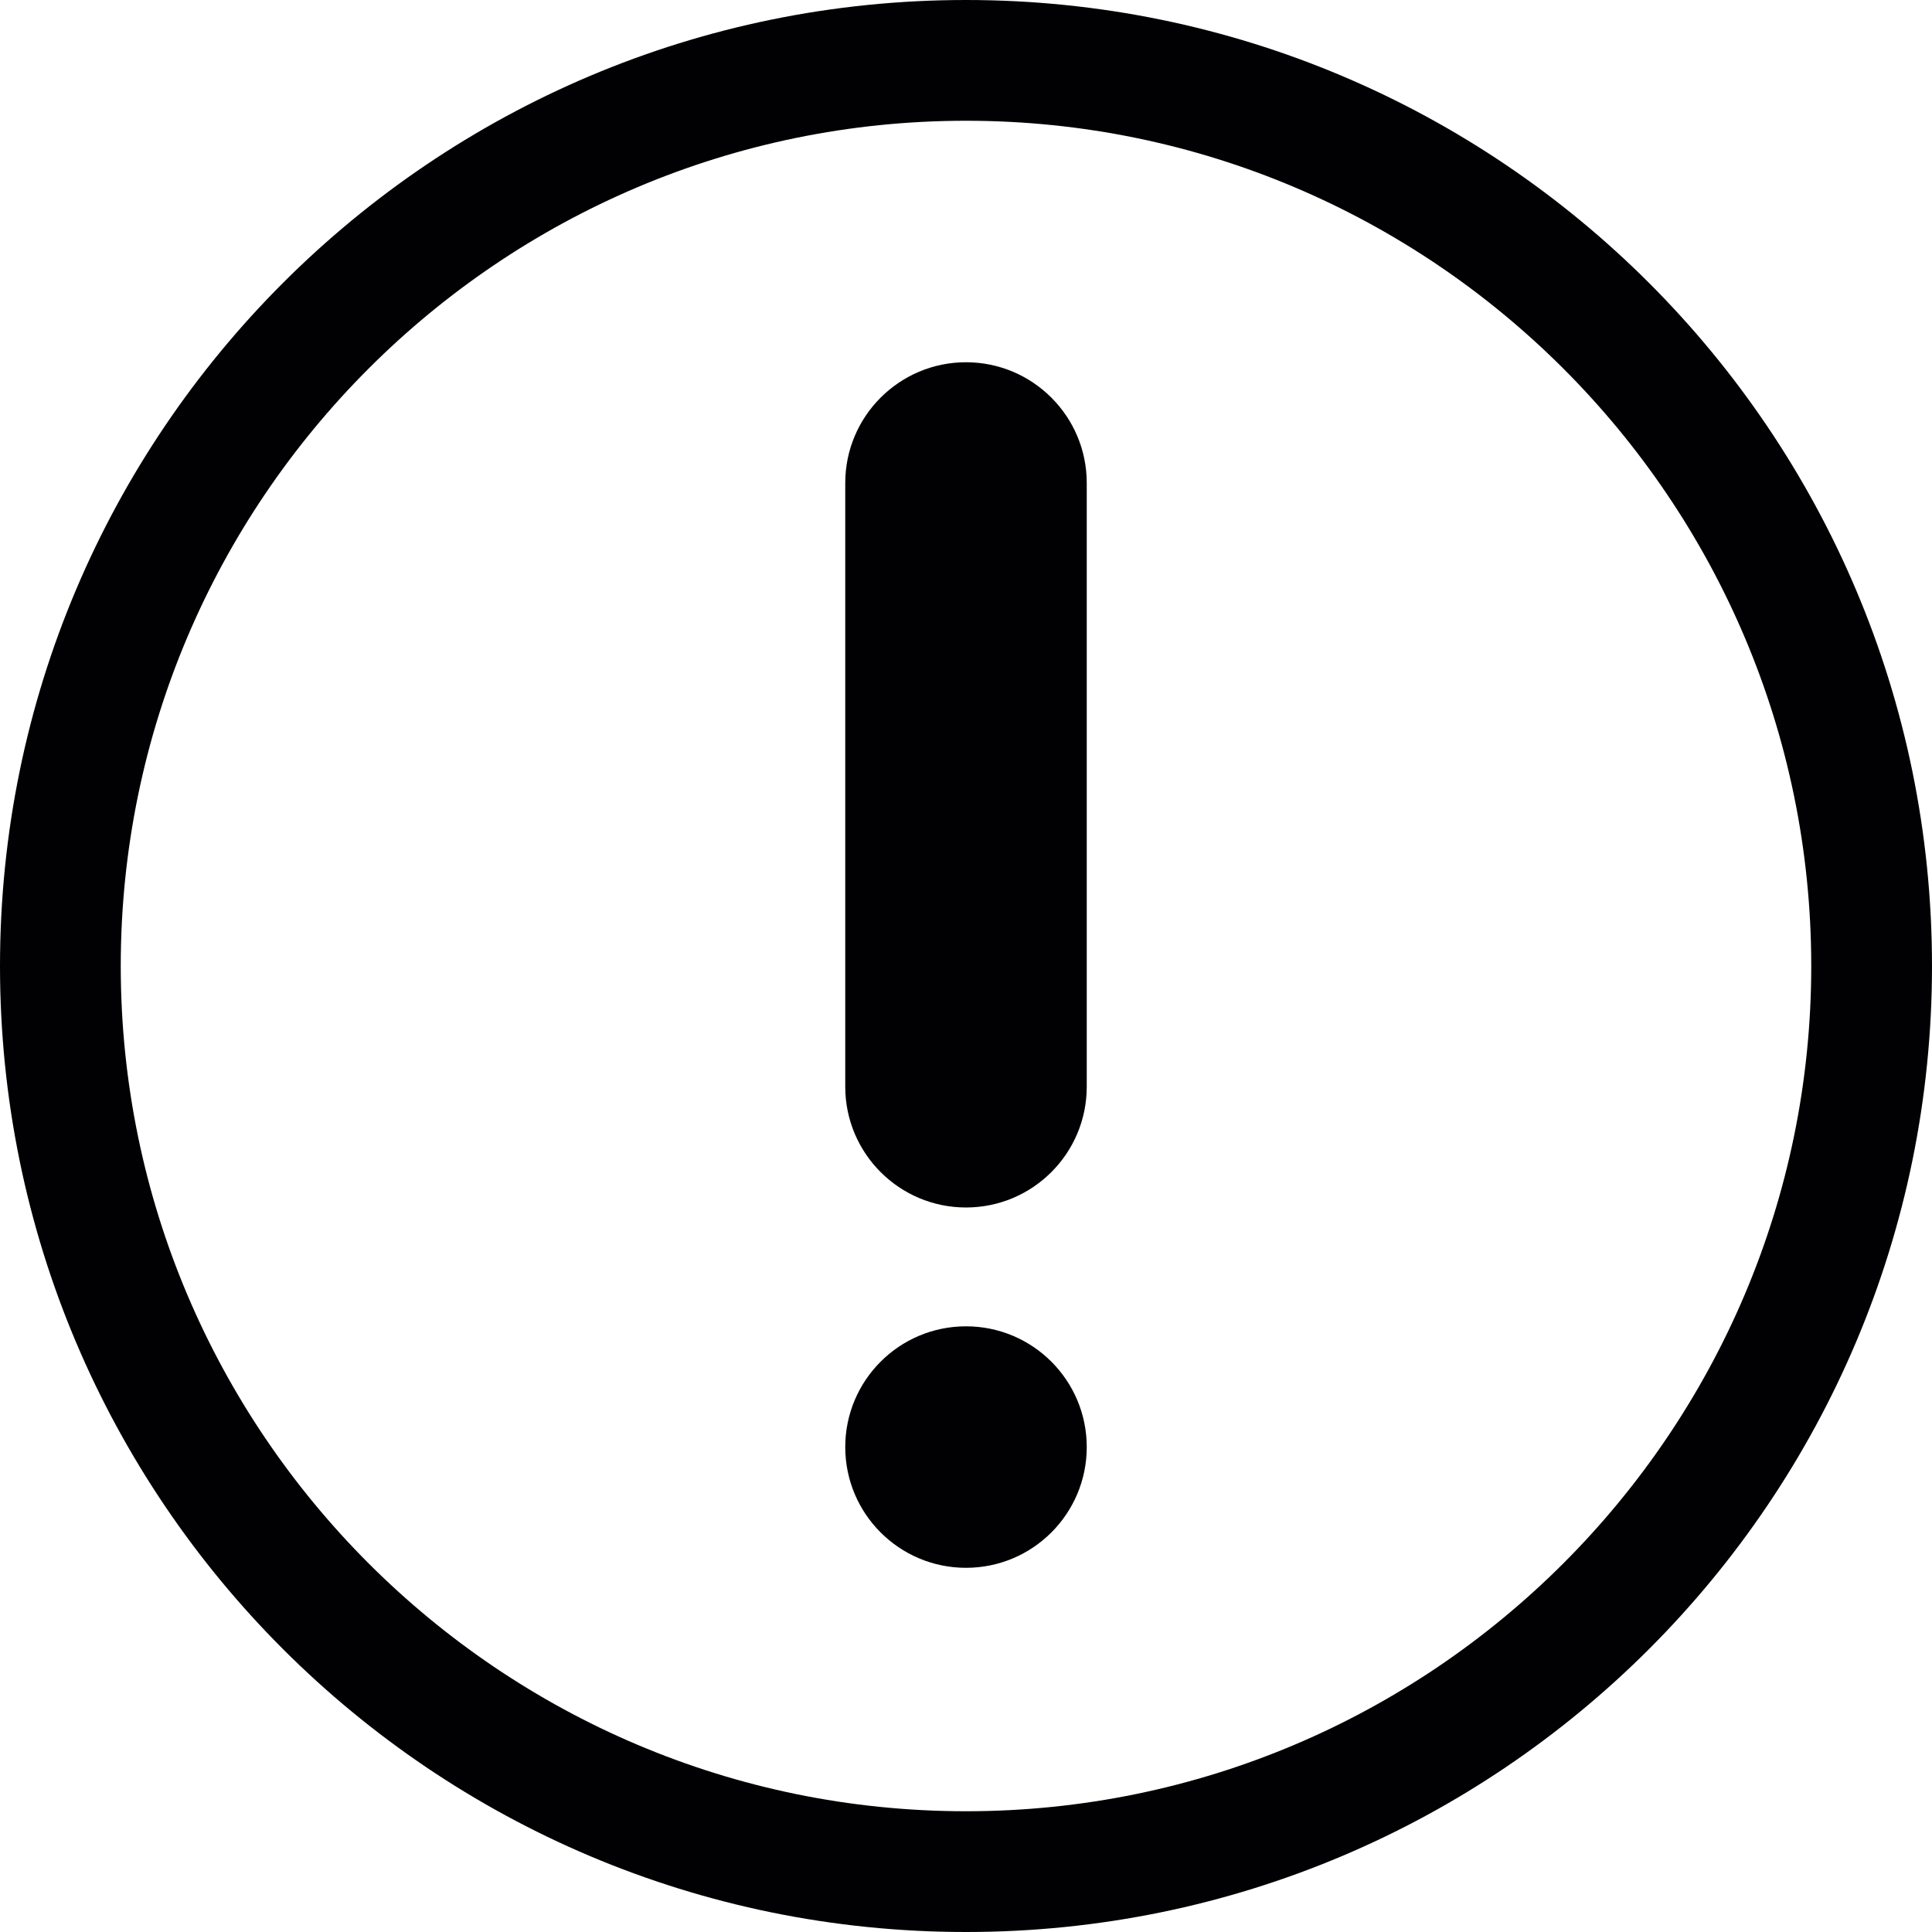
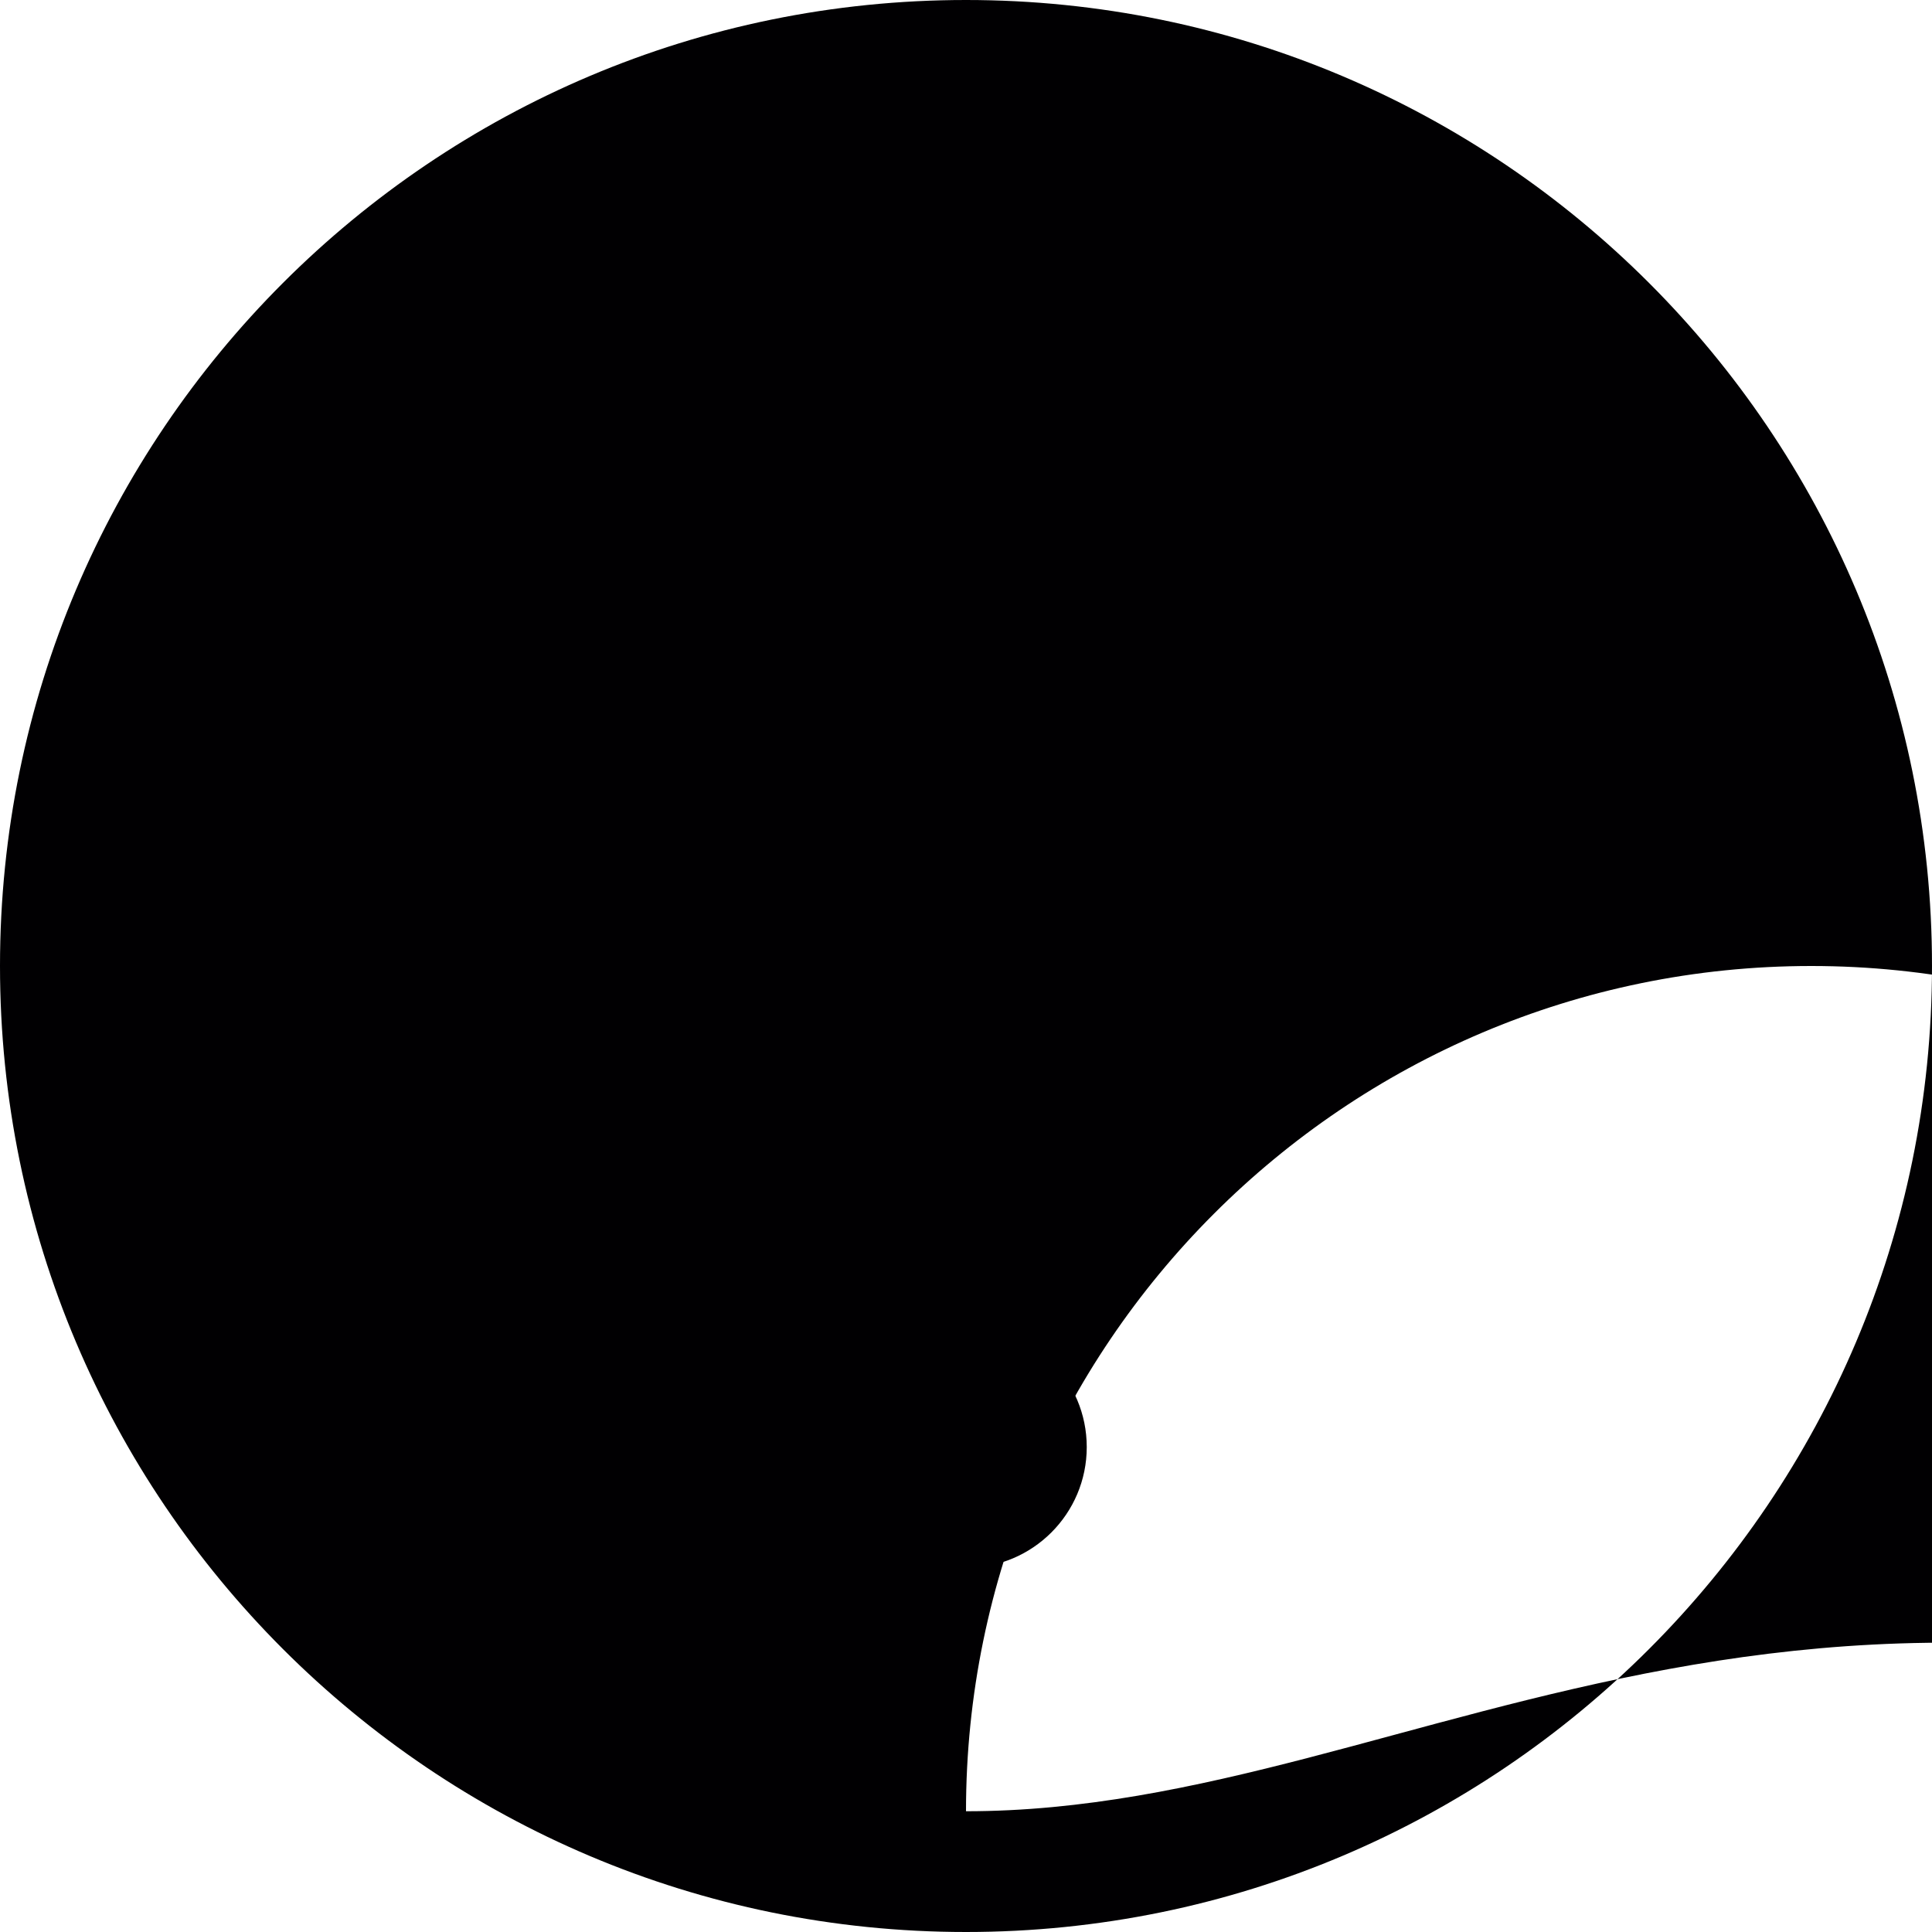
<svg xmlns="http://www.w3.org/2000/svg" version="1.1" id="Capa_1" x="0px" y="0px" viewBox="0 0 508.52 508.52" style="enable-background:new 0 0 508.52 508.52;" xml:space="preserve">
  <g>
    <g>
      <g>
        <g>
-           <path style="fill:#010002;" d="M254.26,0C113.845,0,0,113.845,0,254.26s113.845,254.26,254.26,254.26      s254.26-113.845,254.26-254.26S394.675,0,254.26,0z M254.26,476.737c-122.68,0-222.477-99.829-222.477-222.477      c0-122.68,99.797-222.477,222.477-222.477c122.649,0,222.477,99.797,222.477,222.477      C476.737,376.908,376.908,476.737,254.26,476.737z" />
-           <path style="fill:#010002;" d="M254.26,95.347c-17.544,0-31.782,14.239-31.782,31.782v158.912      c0,17.544,14.239,31.782,31.782,31.782s31.782-14.239,31.782-31.782V127.13C286.042,109.586,271.804,95.347,254.26,95.347z" />
+           <path style="fill:#010002;" d="M254.26,0C113.845,0,0,113.845,0,254.26s113.845,254.26,254.26,254.26      s254.26-113.845,254.26-254.26S394.675,0,254.26,0z M254.26,476.737c0-122.68,99.797-222.477,222.477-222.477c122.649,0,222.477,99.797,222.477,222.477      C476.737,376.908,376.908,476.737,254.26,476.737z" />
          <circle style="fill:#010002;" cx="254.26" cy="380.881" r="31.782" />
        </g>
      </g>
    </g>
  </g>
</svg>